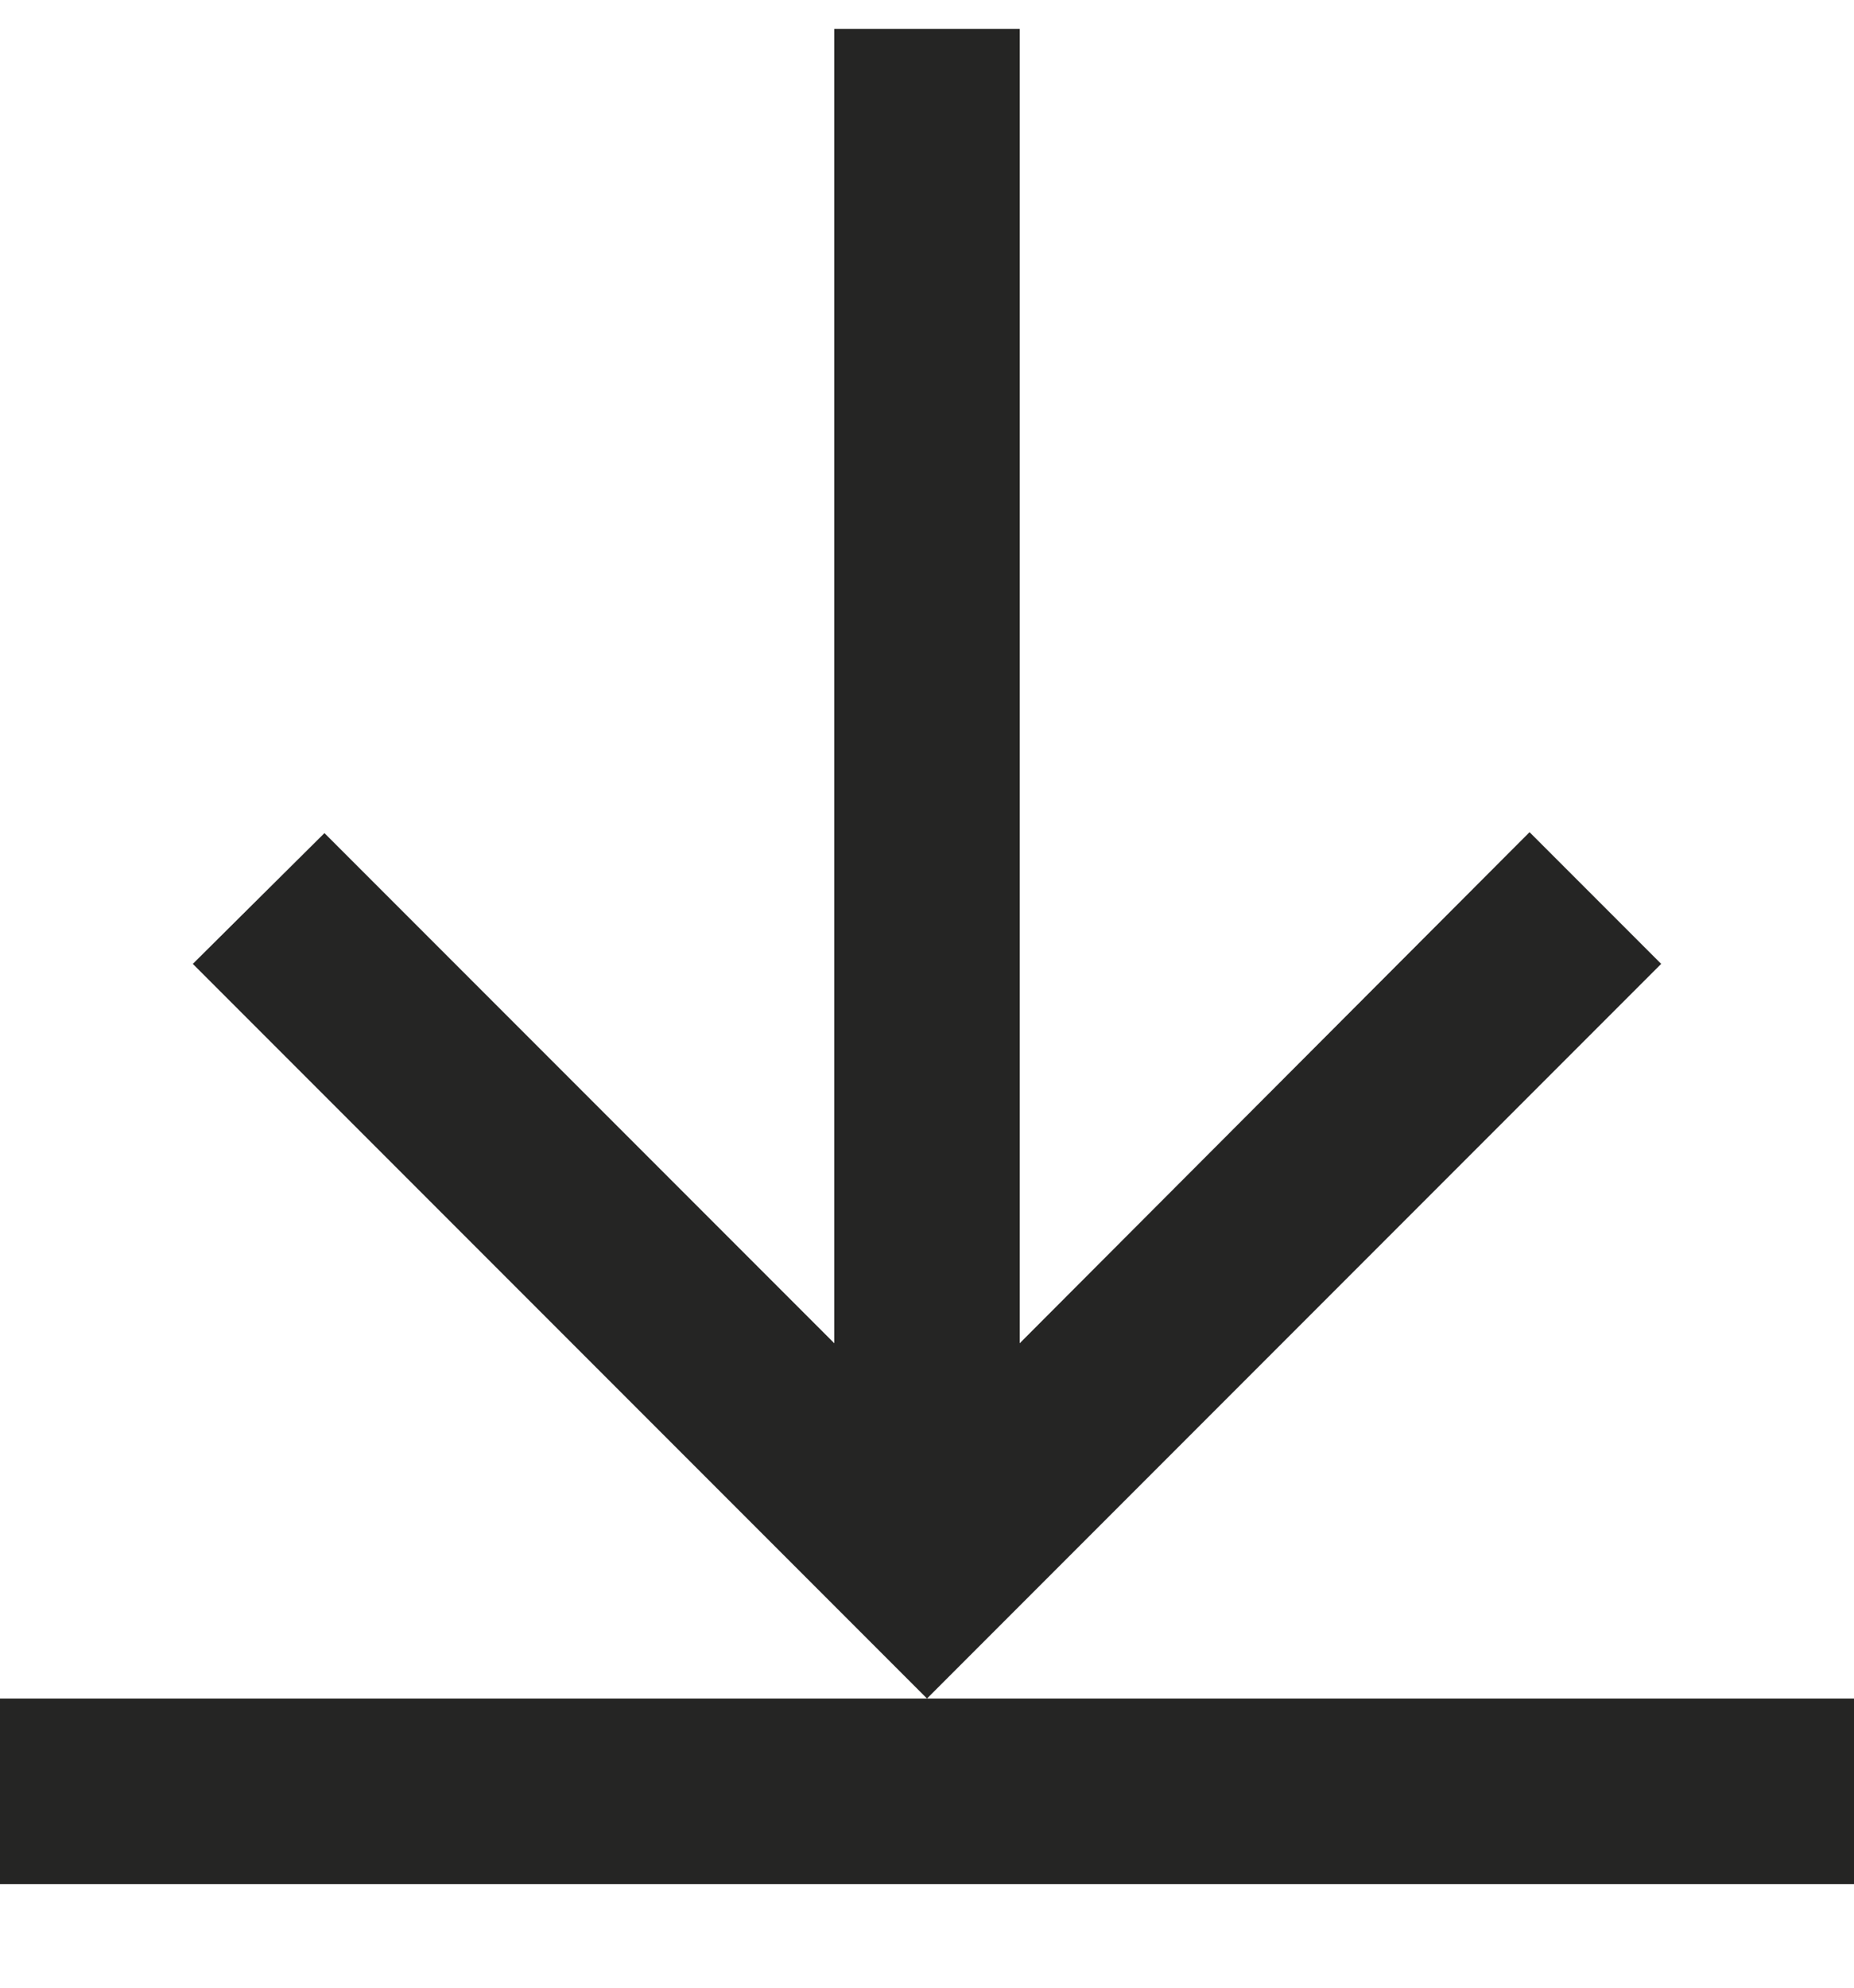
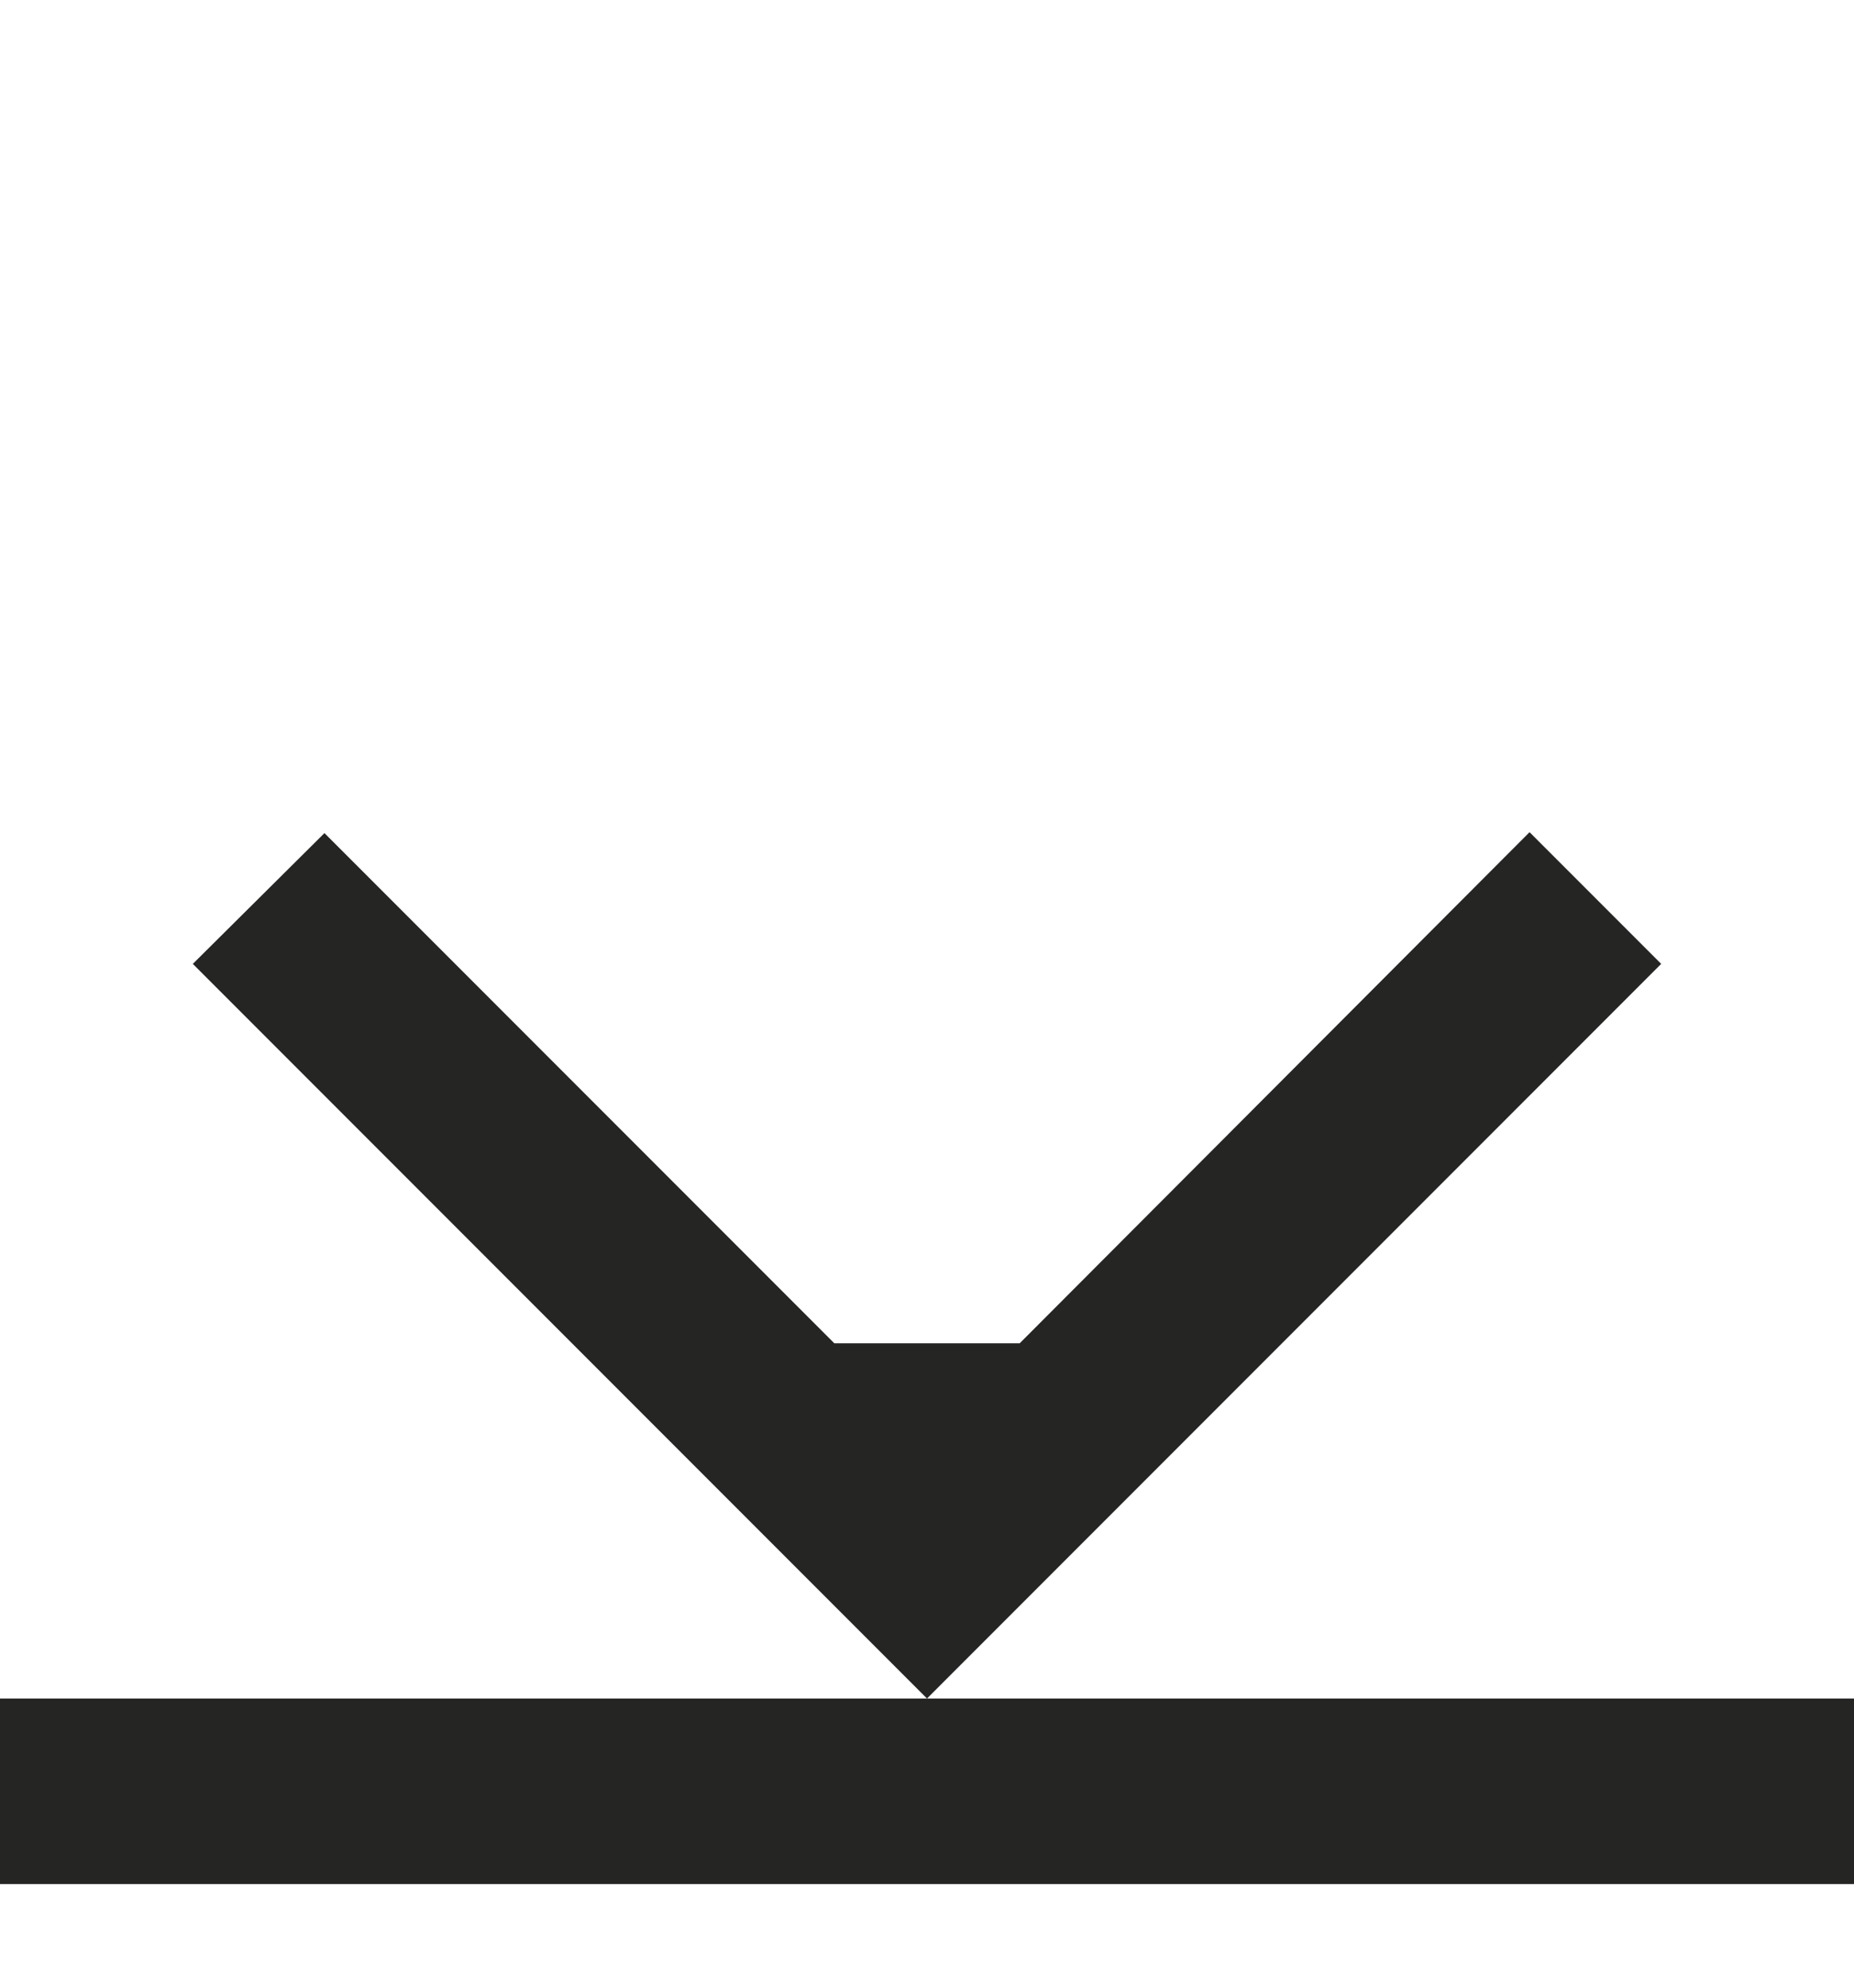
<svg xmlns="http://www.w3.org/2000/svg" width="14" height="15" viewBox="0 0 14 15" fill="none">
-   <path d="M12.544 7.274L7 12.818L1.456 7.274L2.45 6.287L6.3 10.137V0.218H7.7V10.137L11.55 6.28L12.544 7.274ZM7 12.818H0V14.218H14V12.818H7Z" fill="#252524" />
+   <path d="M12.544 7.274L7 12.818L1.456 7.274L2.45 6.287L6.3 10.137H7.7V10.137L11.55 6.28L12.544 7.274ZM7 12.818H0V14.218H14V12.818H7Z" fill="#252524" />
</svg>